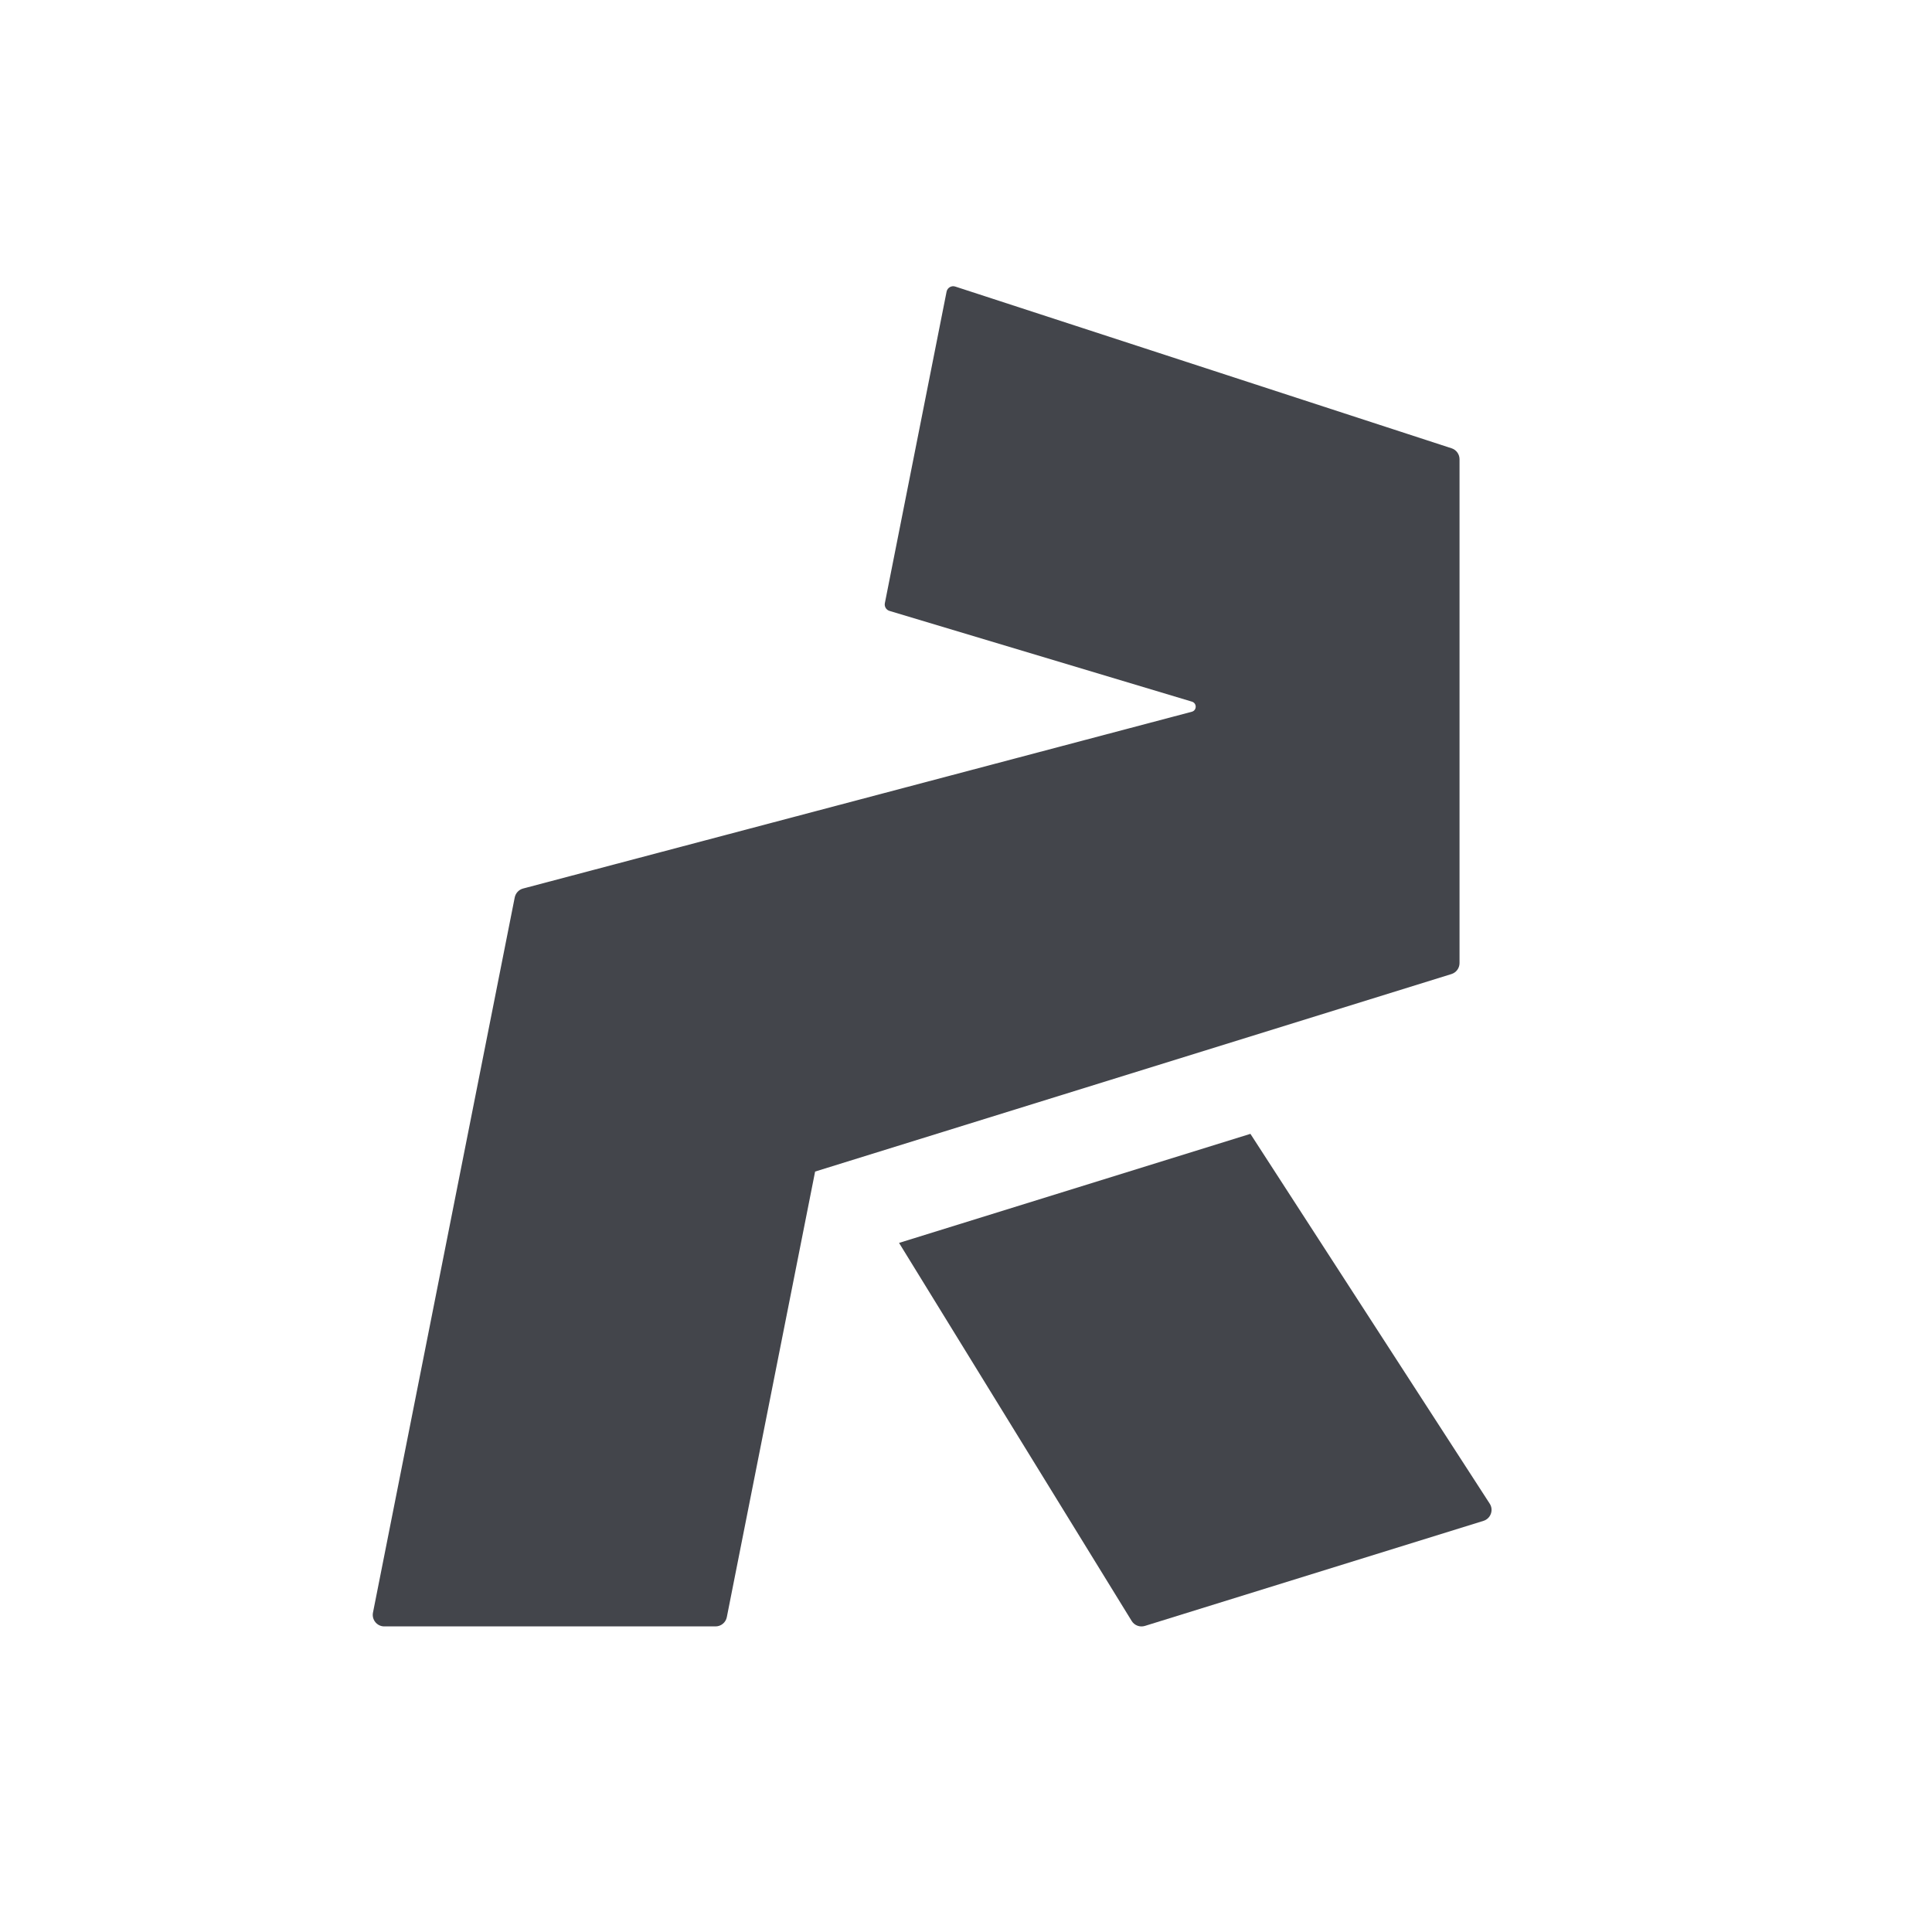
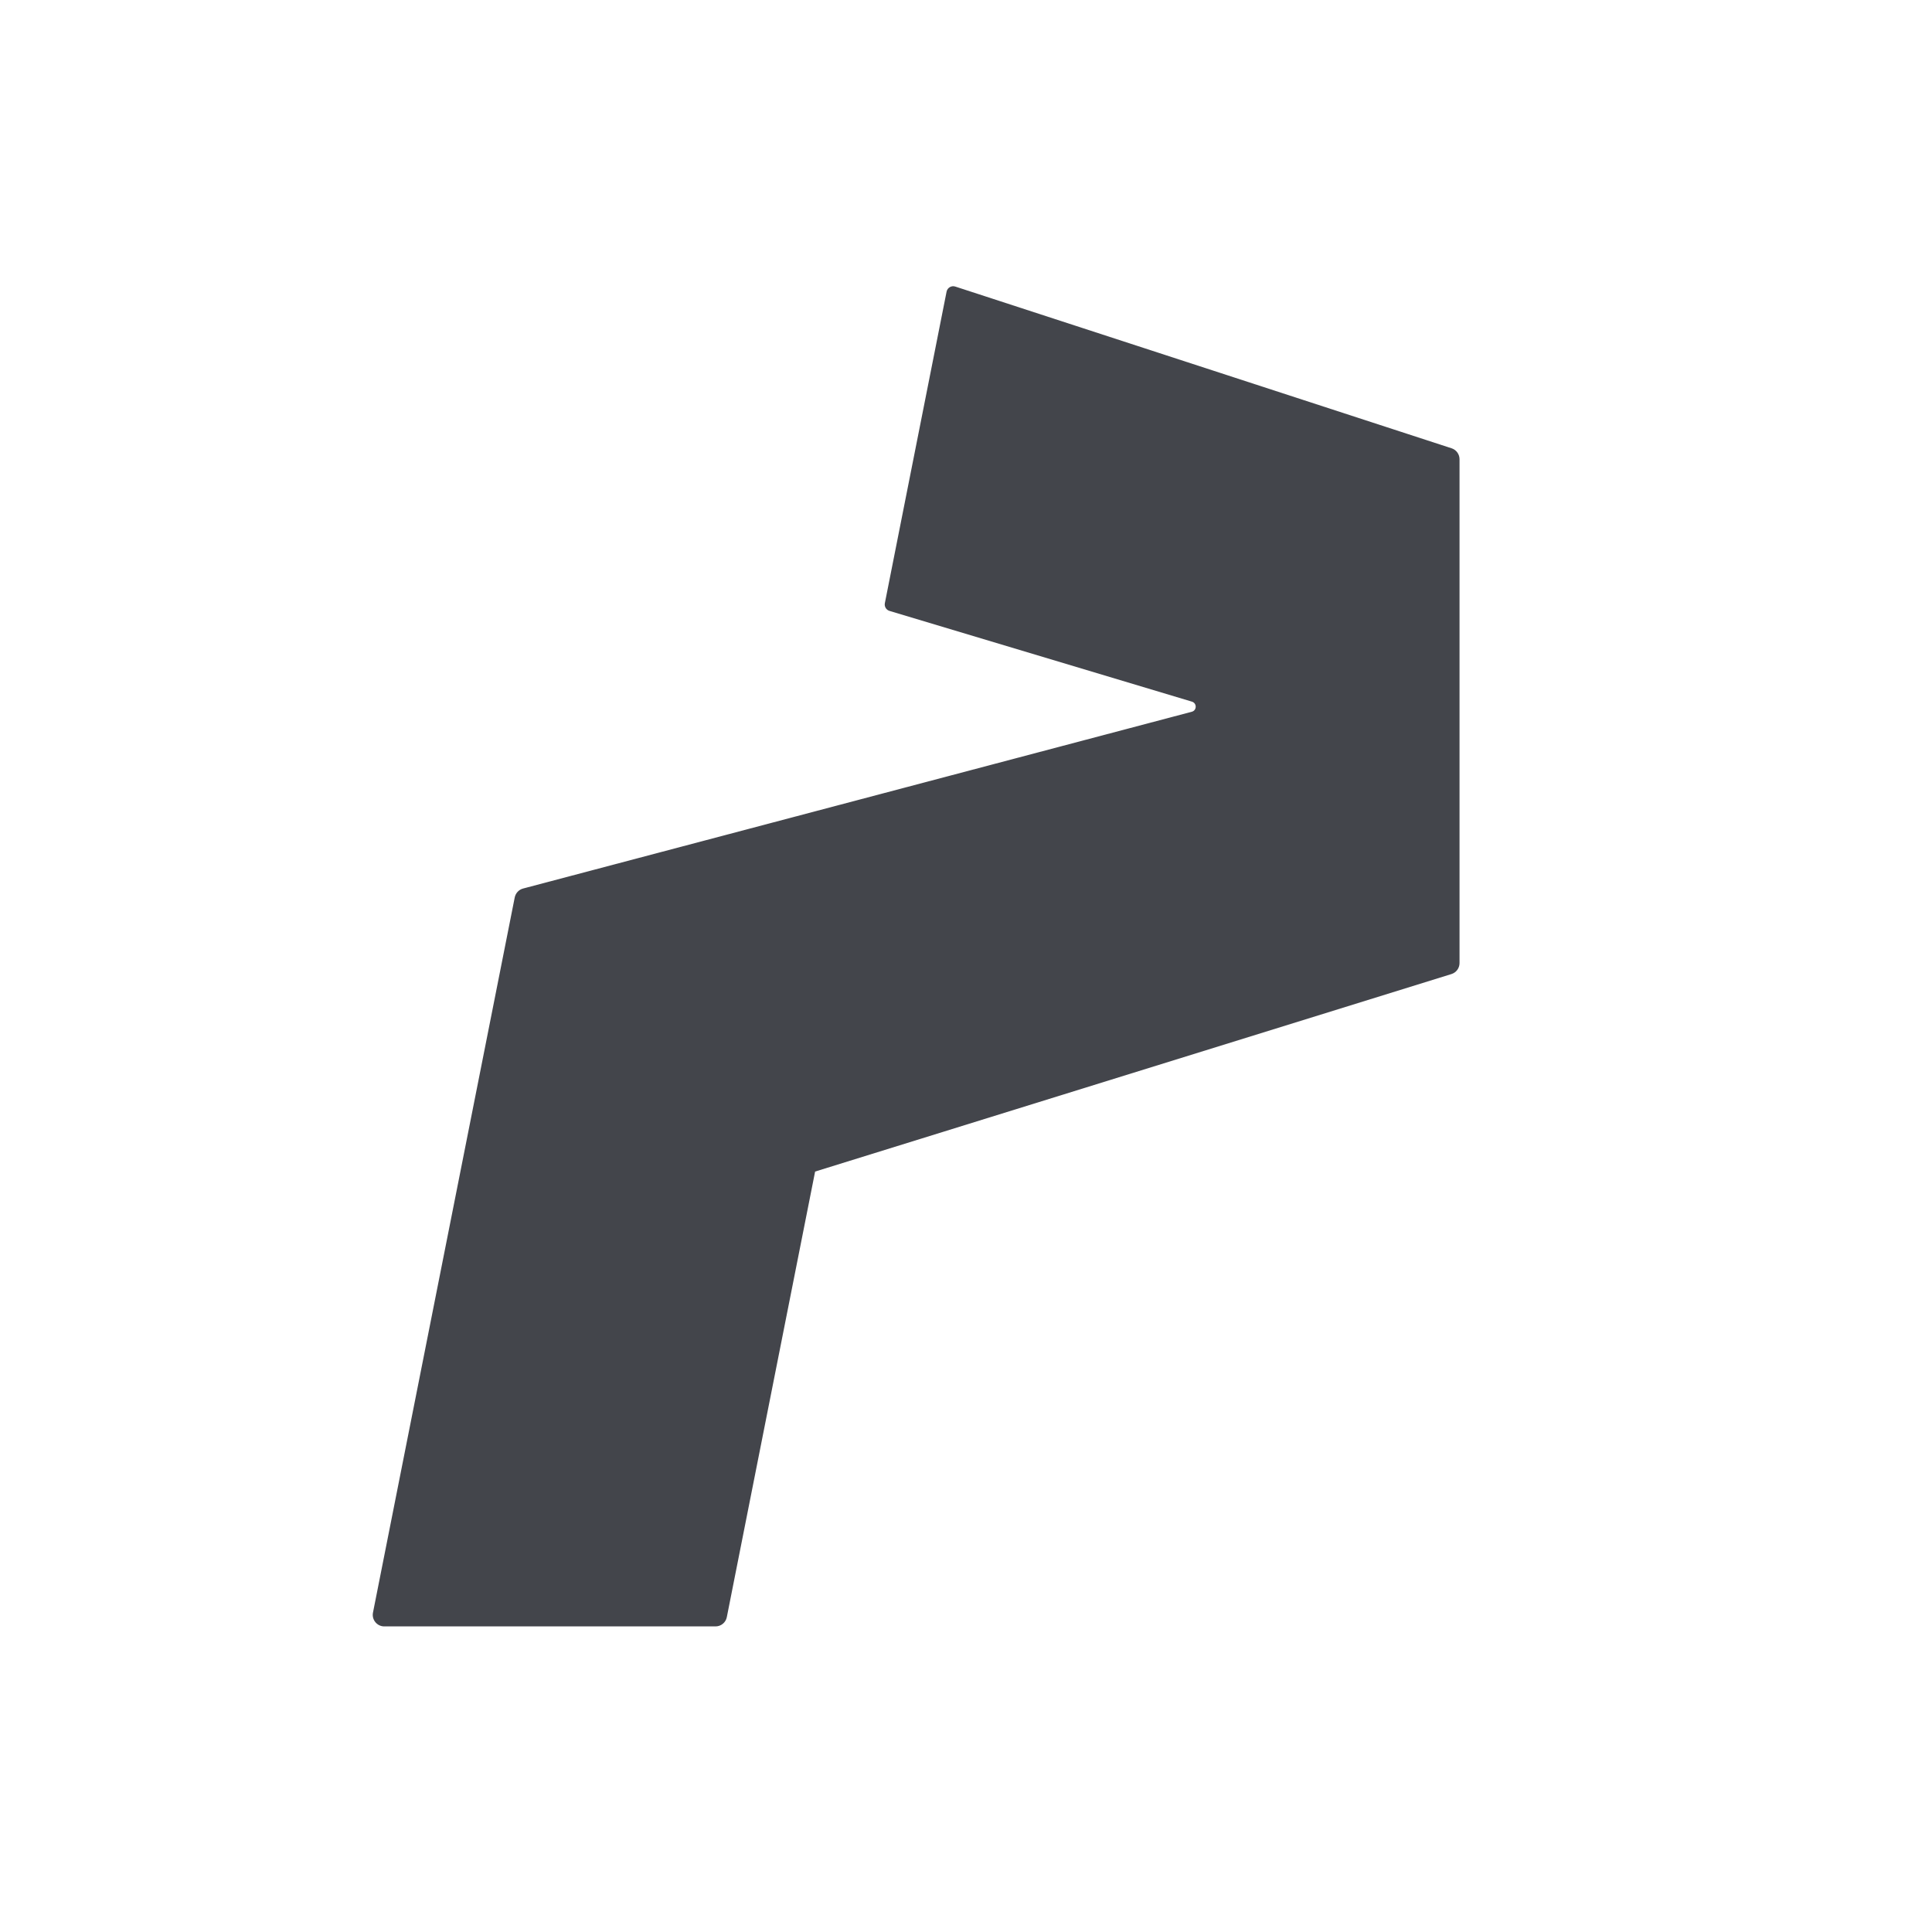
<svg xmlns="http://www.w3.org/2000/svg" id="icon" viewBox="0 0 400 400">
  <defs>
    <style>
      .cls-1 {
        fill: #43454b;
        stroke-width: 0px;
      }
    </style>
  </defs>
-   <path class="cls-1" d="m258.89,234.75l-72.75,22.58,48.16,78.27c.57.93,1.7,1.35,2.74,1.03l70.09-21.75c1.51-.47,2.16-2.26,1.29-3.58l-49.53-76.54Z" />
  <path class="cls-1" d="m300.55,92.82l-102.77-33.49c-.79-.26-1.63.23-1.8,1.05l-12.78,64.5c-.14.7.28,1.4.96,1.6l62.62,18.79c1.05.32,1.03,1.81-.03,2.09l-138.45,36.6c-.88.23-1.55.95-1.73,1.84l-29.35,148.08c-.29,1.47.84,2.85,2.34,2.85h68.58c1.14,0,2.12-.8,2.34-1.92l18.28-92.25,131.74-40.89c1-.31,1.68-1.23,1.68-2.28v-104.31c0-1.03-.66-1.95-1.65-2.27Z" />
</svg>